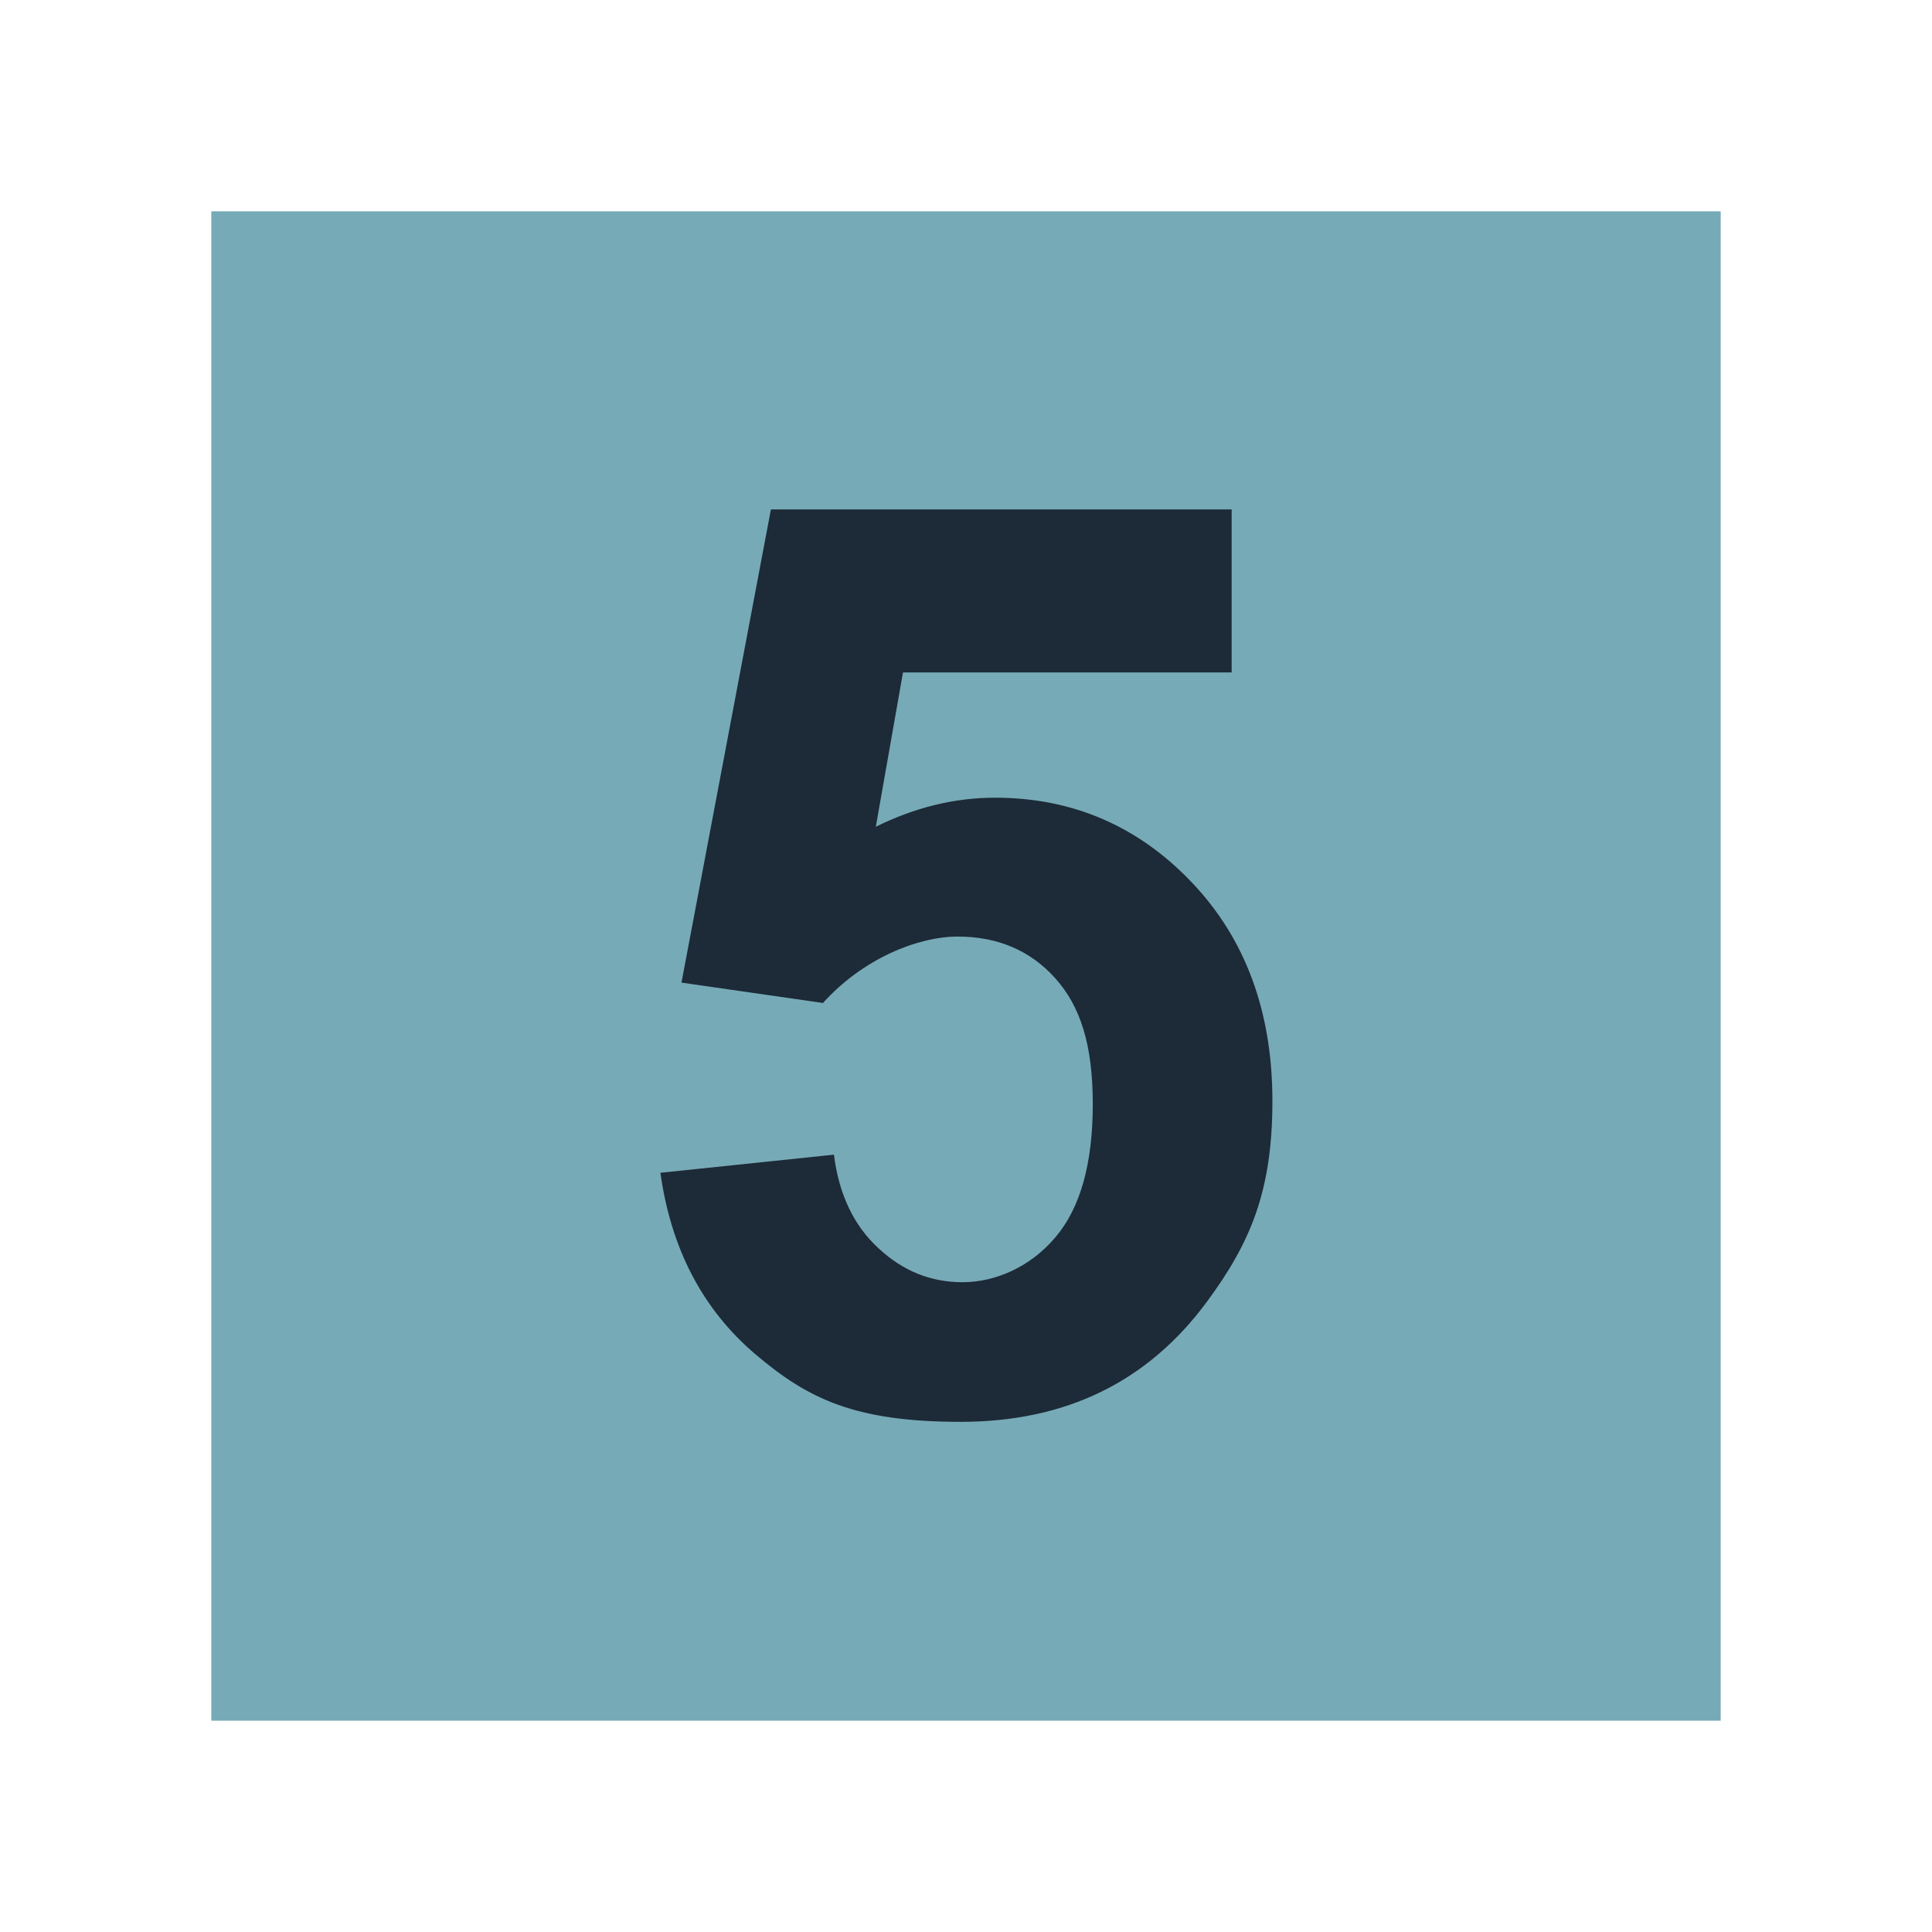
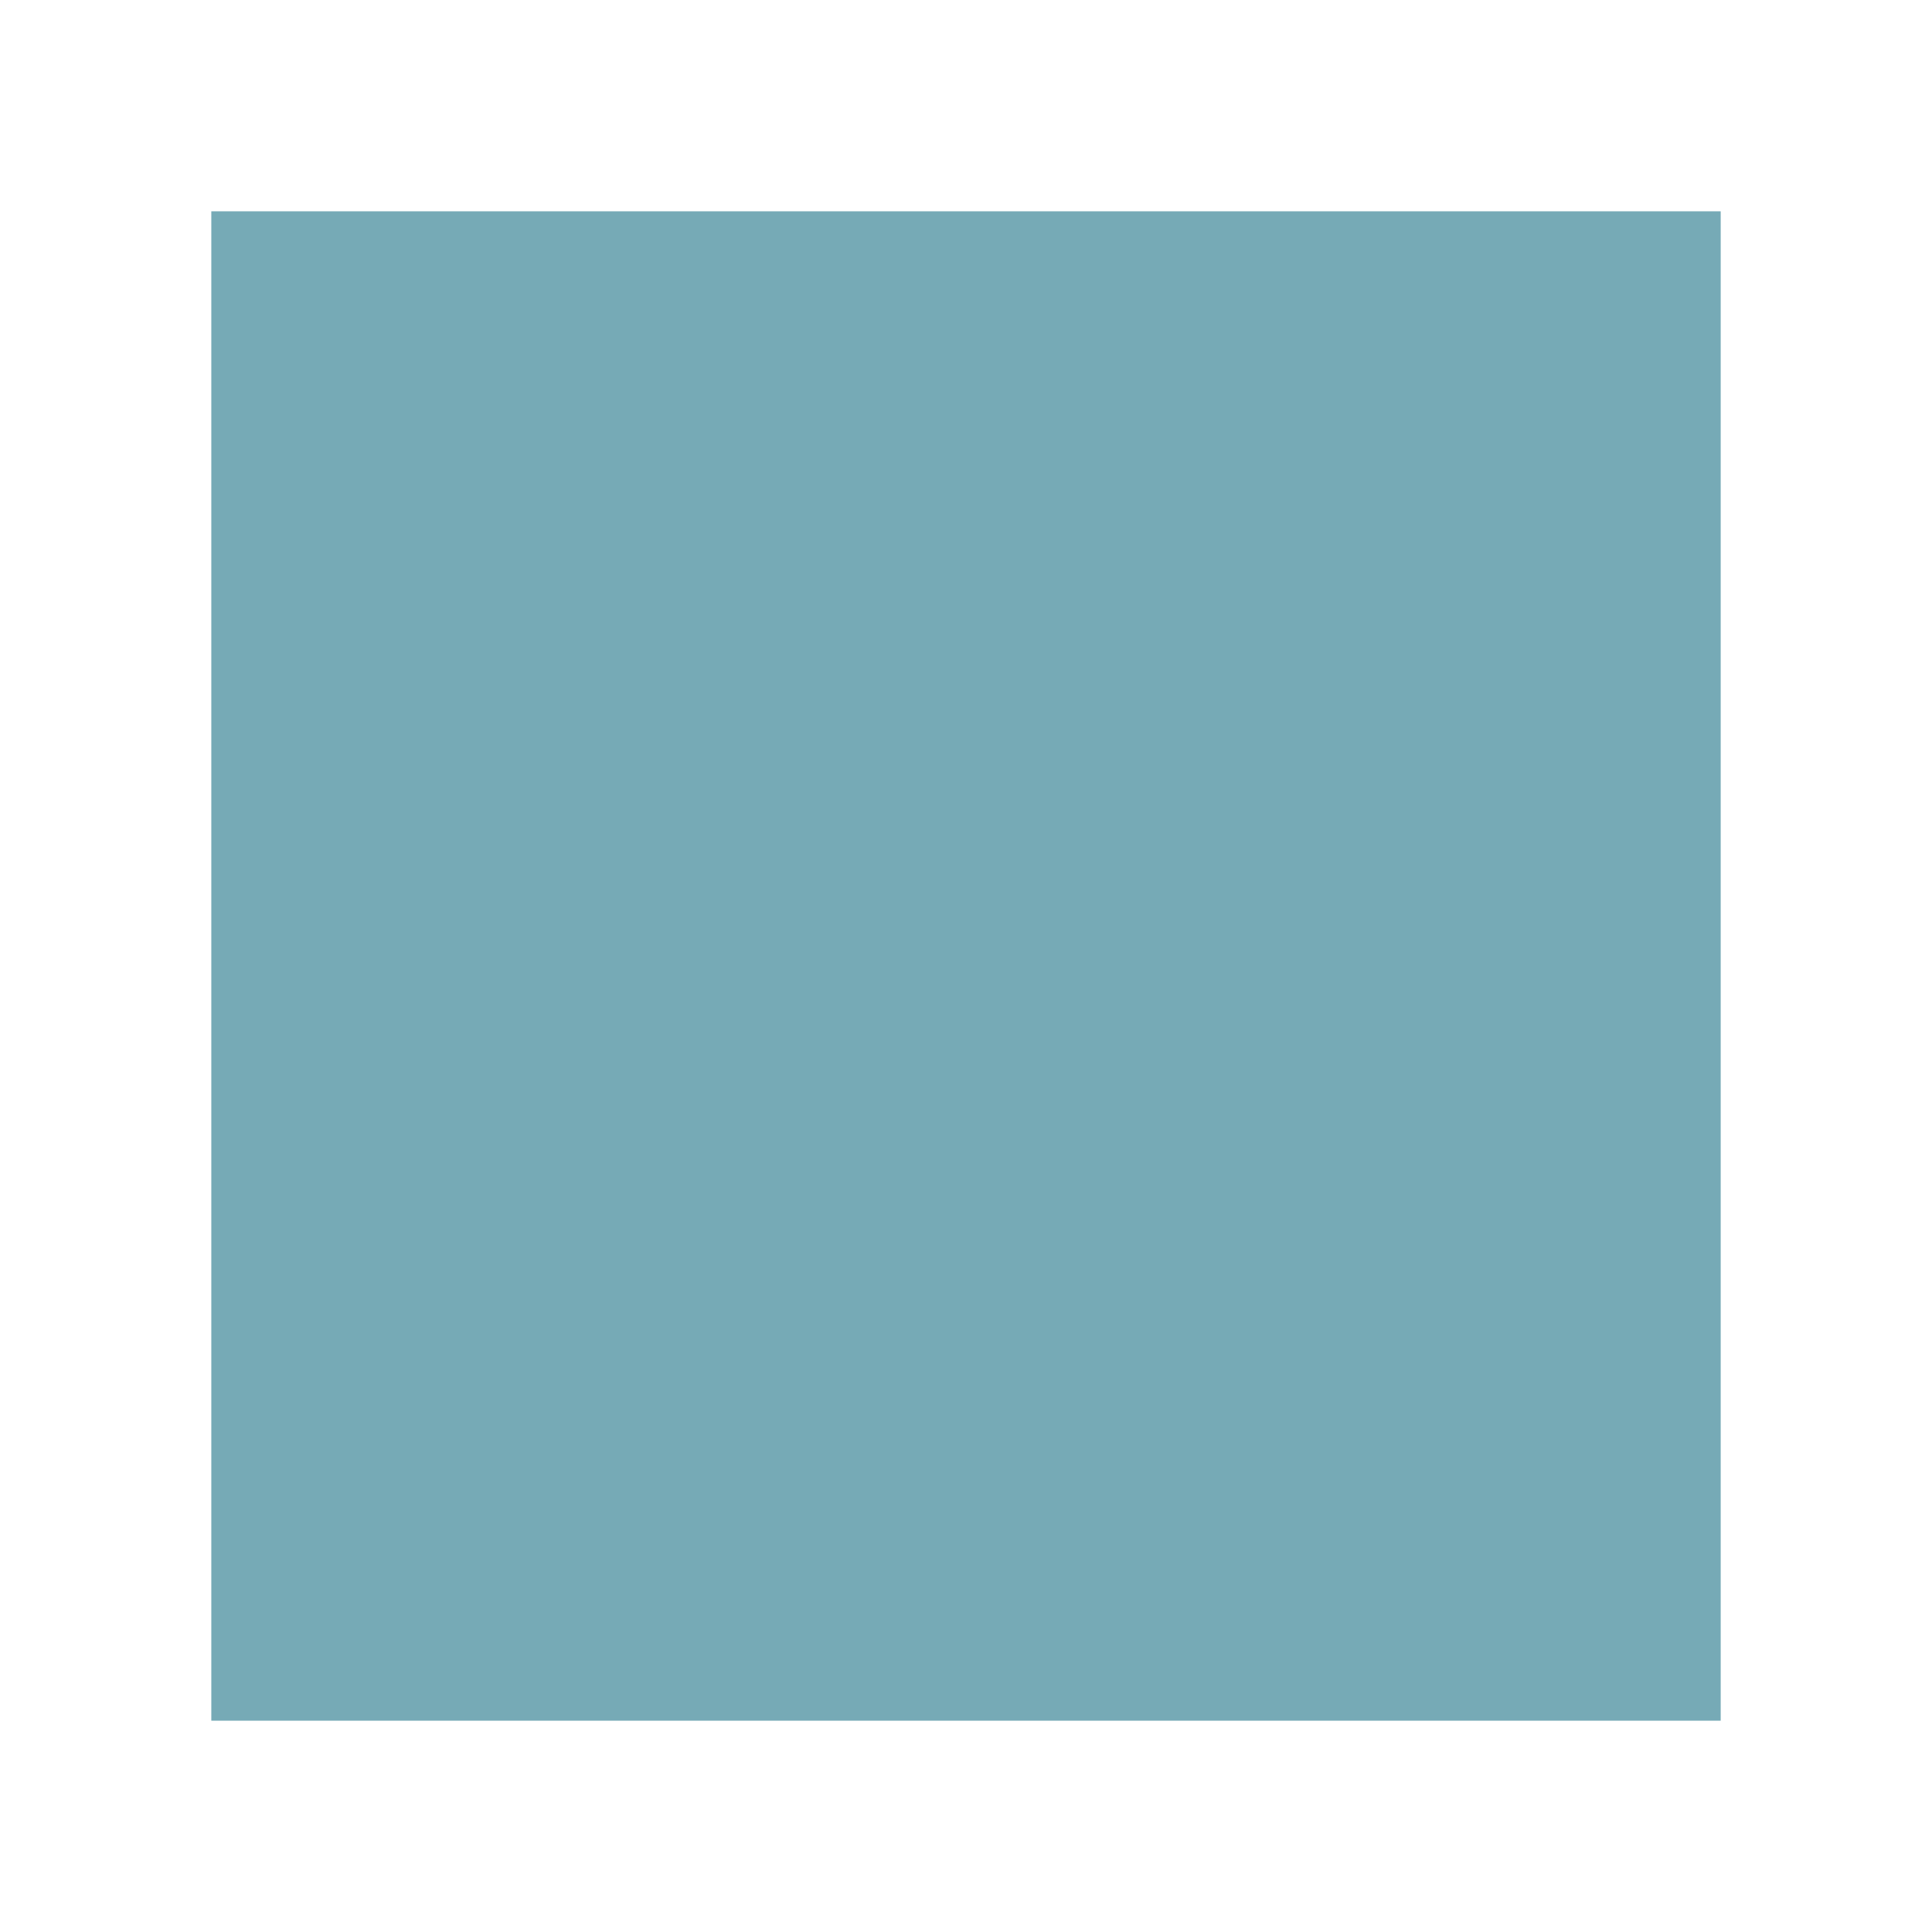
<svg xmlns="http://www.w3.org/2000/svg" id="Layer_1" version="1.1" viewBox="0 0 512 512">
  <defs>
    <style>
      .st0 {
        fill: #76aab6;
        fill-rule: evenodd;
      }

      .st1 {
        fill: #1d2a38;
      }

      .st2 {
        isolation: isolate;
      }
    </style>
  </defs>
  <path class="st0" d="M456,56v400H56V56h400Z" />
  <g class="st2">
    <g class="st2">
-       <path class="st1" d="M175,310.8l46-4.8c1.3,10.4,5.2,18.7,11.7,24.7,6.5,6.1,13.9,9.1,22.4,9.1s17.8-3.9,24.5-11.8c6.7-7.8,10-19.6,10-35.4s-3.3-25.9-9.9-33.3c-6.6-7.4-15.3-11.1-25.9-11.1s-25.2,5.9-35.7,17.6l-37.5-5.4,23.7-125.4h122.1v43.2h-87.1l-7.2,40.9c10.3-5.1,20.8-7.7,31.6-7.7,20.5,0,37.9,7.5,52.1,22.4,14.2,14.9,21.4,34.2,21.4,58s-5.8,37.5-17.3,53.1c-15.7,21.3-37.4,31.9-65.3,31.9s-40.4-6-54.4-17.9c-14-11.9-22.4-28-25.2-48.2Z" />
-     </g>
+       </g>
  </g>
</svg>